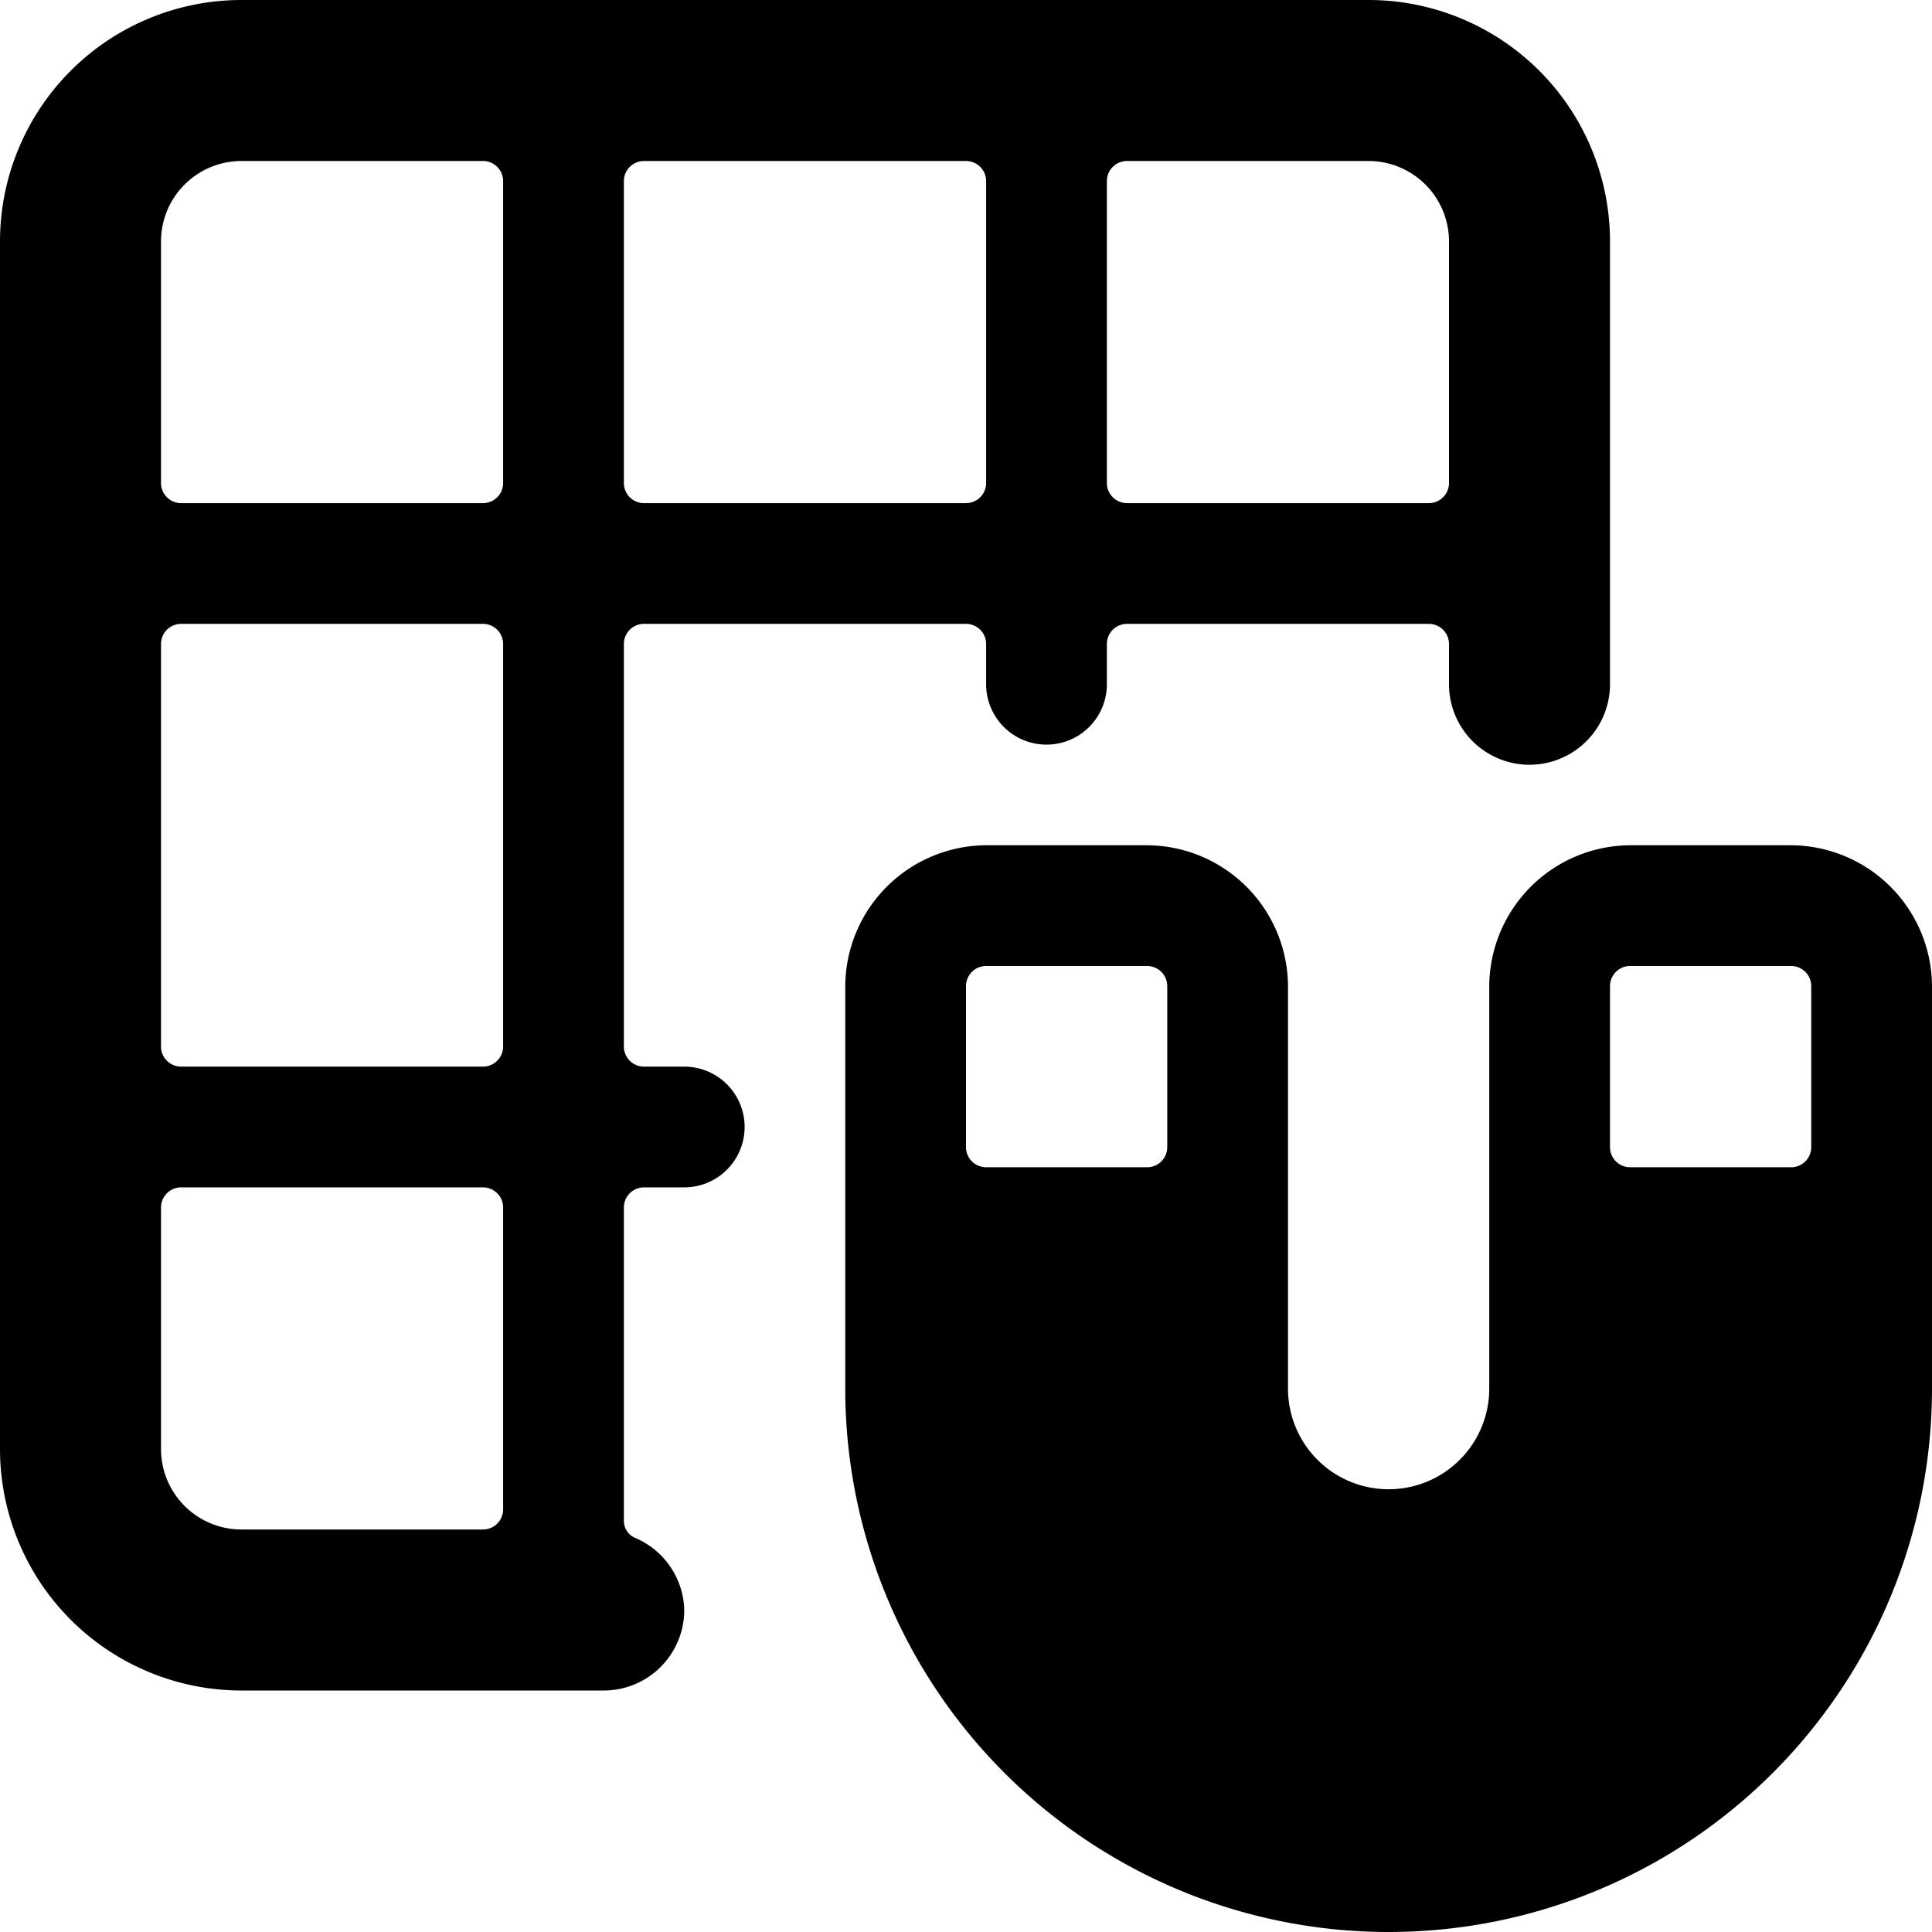
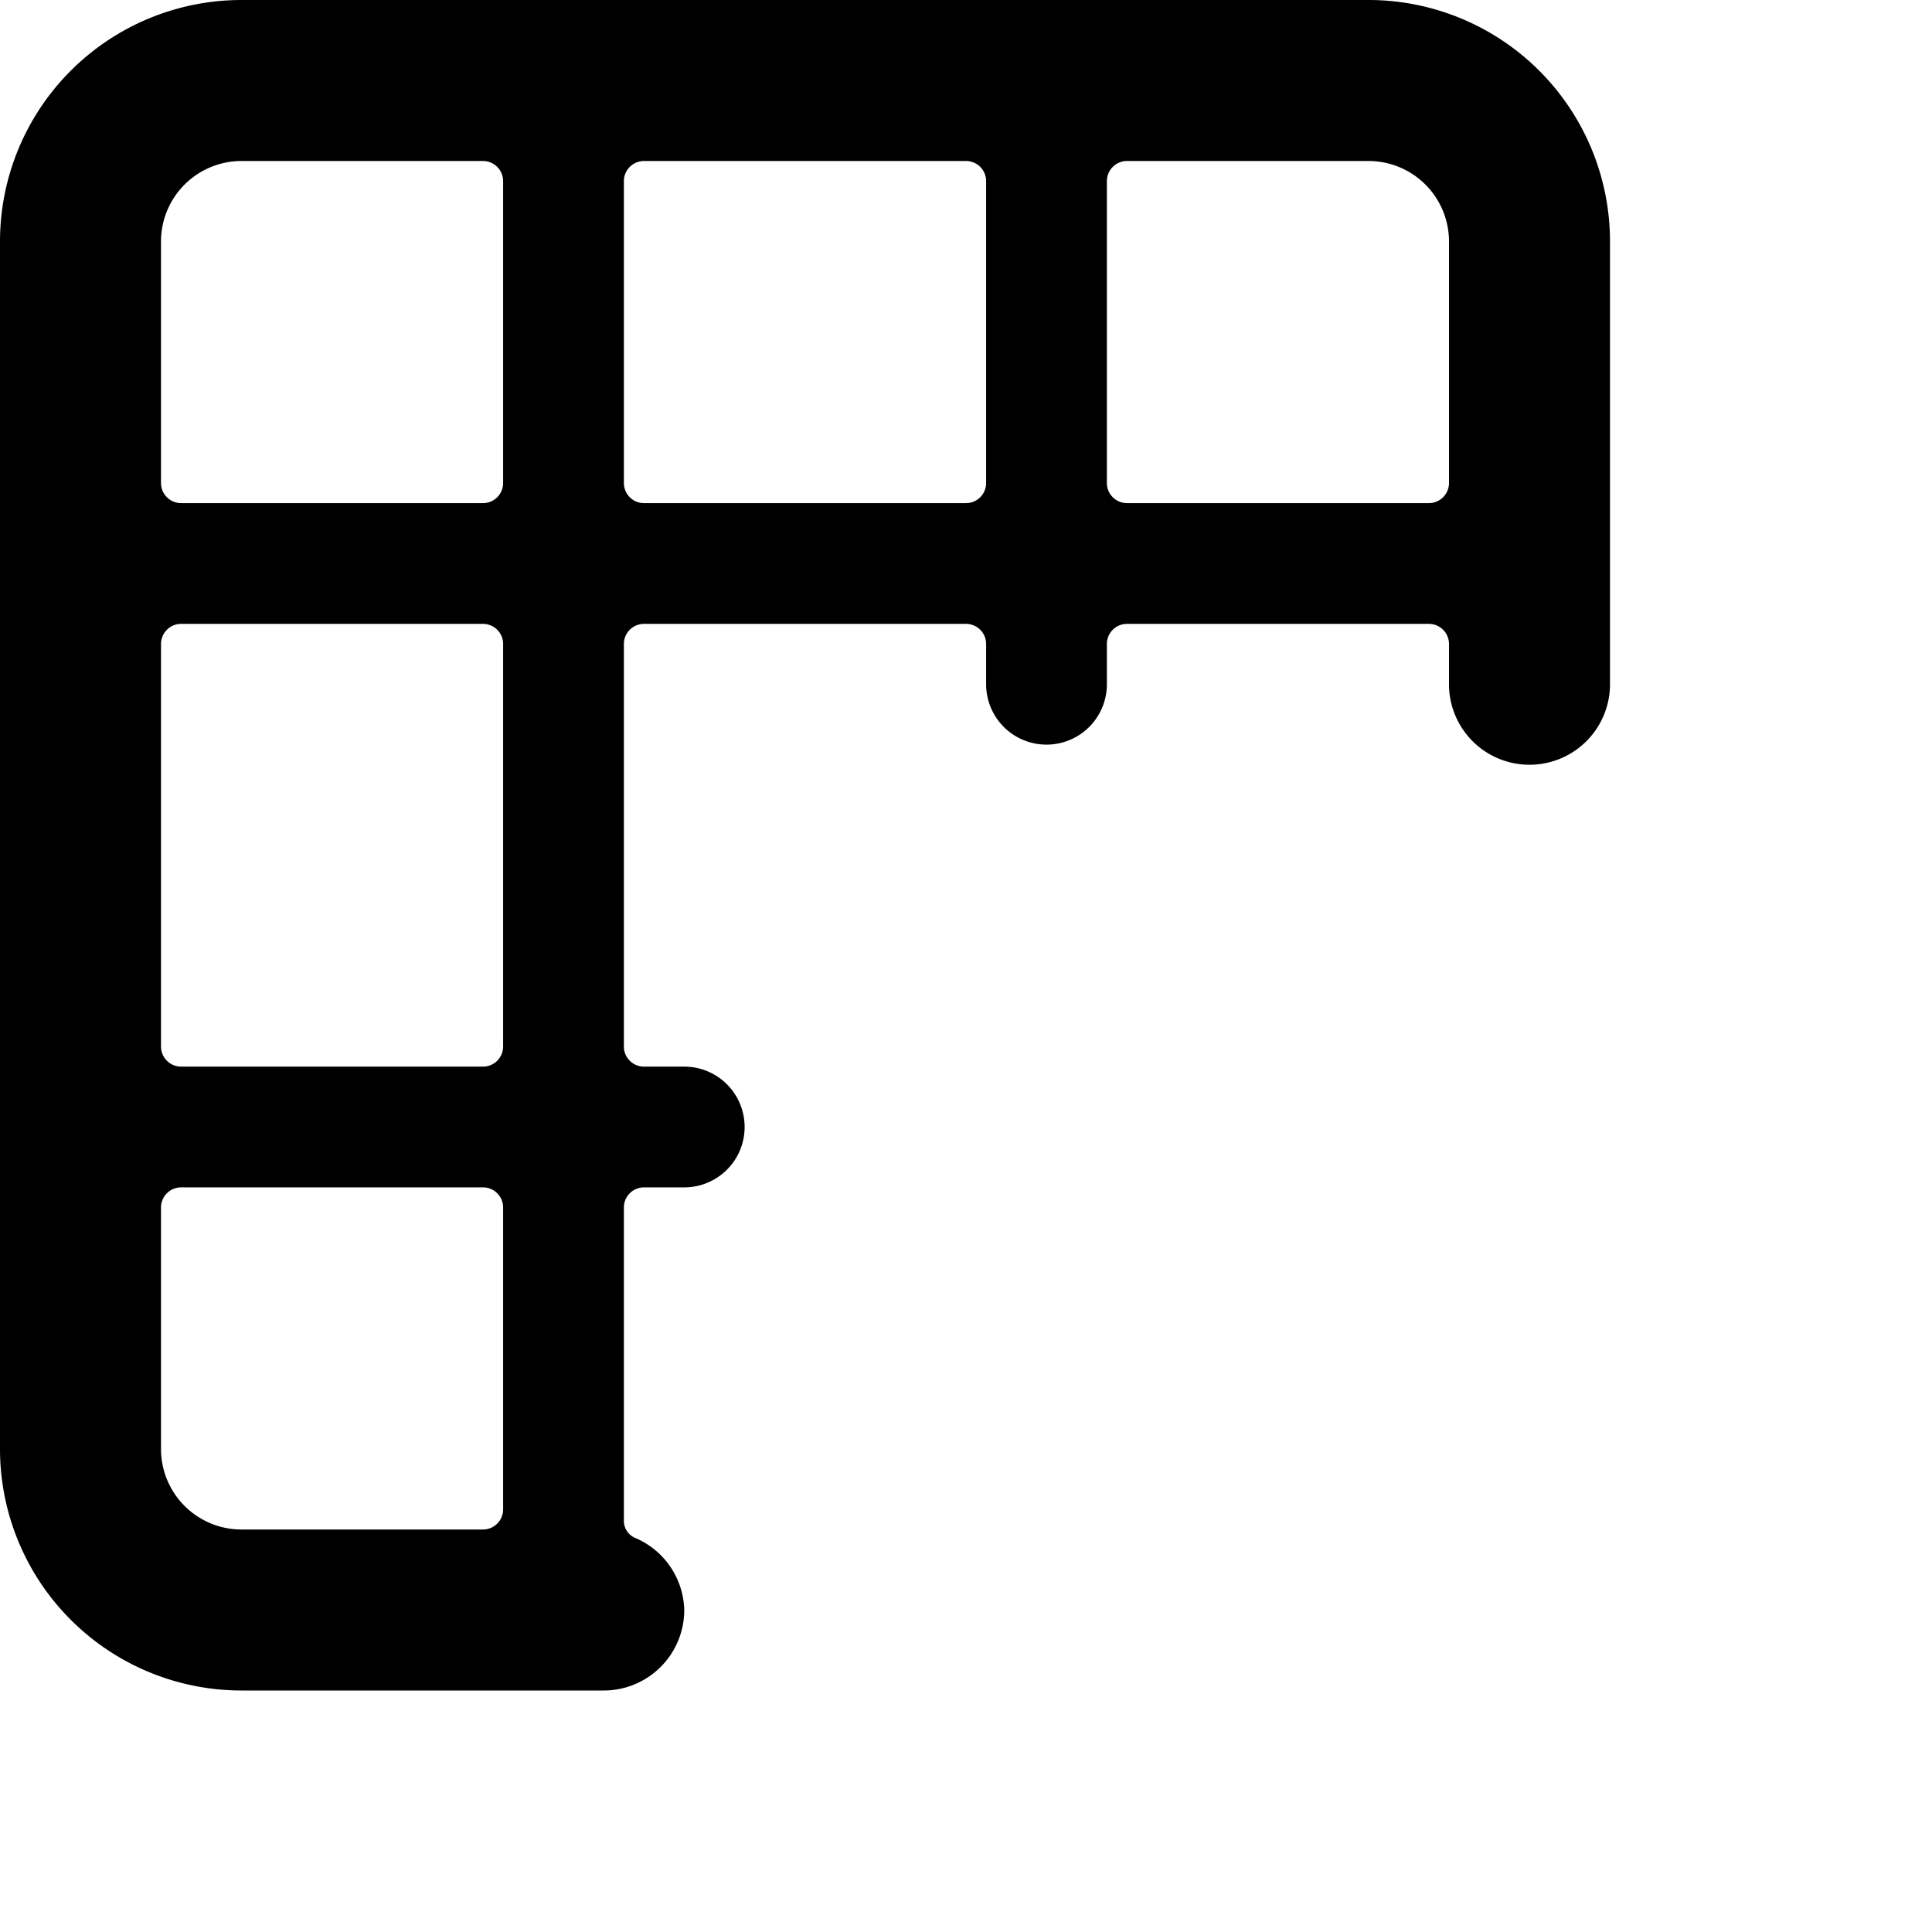
<svg xmlns="http://www.w3.org/2000/svg" viewBox="0 0 24 24">
  <g>
-     <path d="M22.25 10.5h-2a1.76 1.76 0 0 0 -1.75 1.75v5a1.25 1.25 0 0 1 -2.5 0v-5a1.76 1.76 0 0 0 -1.75 -1.75h-2a1.76 1.76 0 0 0 -1.75 1.75v5a6.75 6.75 0 0 0 13.5 0v-5a1.76 1.76 0 0 0 -1.75 -1.75Zm-8 4h-2a0.25 0.25 0 0 1 -0.25 -0.25v-2a0.25 0.25 0 0 1 0.25 -0.25h2a0.25 0.25 0 0 1 0.25 0.25v2a0.25 0.25 0 0 1 -0.25 0.25Zm8 0h-2a0.25 0.25 0 0 1 -0.25 -0.25v-2a0.25 0.25 0 0 1 0.25 -0.25h2a0.25 0.25 0 0 1 0.25 0.25v2a0.25 0.25 0 0 1 -0.25 0.25Z" fill="#000000" stroke-width="1" />
    <path d="M8.5 14.75a0.75 0.75 0 0 0 0 -1.5H8a0.25 0.25 0 0 1 -0.25 -0.25V8A0.25 0.25 0 0 1 8 7.75h4a0.25 0.25 0 0 1 0.25 0.25v0.5a0.75 0.75 0 0 0 1.5 0V8a0.25 0.25 0 0 1 0.25 -0.25h3.75A0.25 0.25 0 0 1 18 8v0.5a1 1 0 0 0 2 0V3a3 3 0 0 0 -3 -3H3a3 3 0 0 0 -3 3v15a3 3 0 0 0 3 3h4.5a1 1 0 0 0 1 -1 1 1 0 0 0 -0.62 -0.9 0.23 0.23 0 0 1 -0.13 -0.21V15a0.25 0.25 0 0 1 0.25 -0.25ZM6.25 13a0.25 0.25 0 0 1 -0.25 0.25H2.25A0.25 0.25 0 0 1 2 13V8a0.25 0.25 0 0 1 0.25 -0.25H6a0.25 0.25 0 0 1 0.25 0.25ZM8 6.25A0.25 0.25 0 0 1 7.75 6V2.25A0.25 0.25 0 0 1 8 2h4a0.25 0.25 0 0 1 0.25 0.25V6a0.25 0.25 0 0 1 -0.25 0.25ZM18 3v3a0.25 0.25 0 0 1 -0.25 0.25H14a0.25 0.25 0 0 1 -0.25 -0.25V2.25A0.25 0.25 0 0 1 14 2h3a1 1 0 0 1 1 1ZM3 2h3a0.25 0.25 0 0 1 0.25 0.25V6a0.25 0.25 0 0 1 -0.25 0.25H2.25A0.25 0.25 0 0 1 2 6V3a1 1 0 0 1 1 -1Zm3.25 16.75A0.25 0.25 0 0 1 6 19H3a1 1 0 0 1 -1 -1v-3a0.25 0.25 0 0 1 0.25 -0.25H6a0.25 0.25 0 0 1 0.25 0.25Z" fill="#000000" stroke-width="1" />
  </g>
</svg>